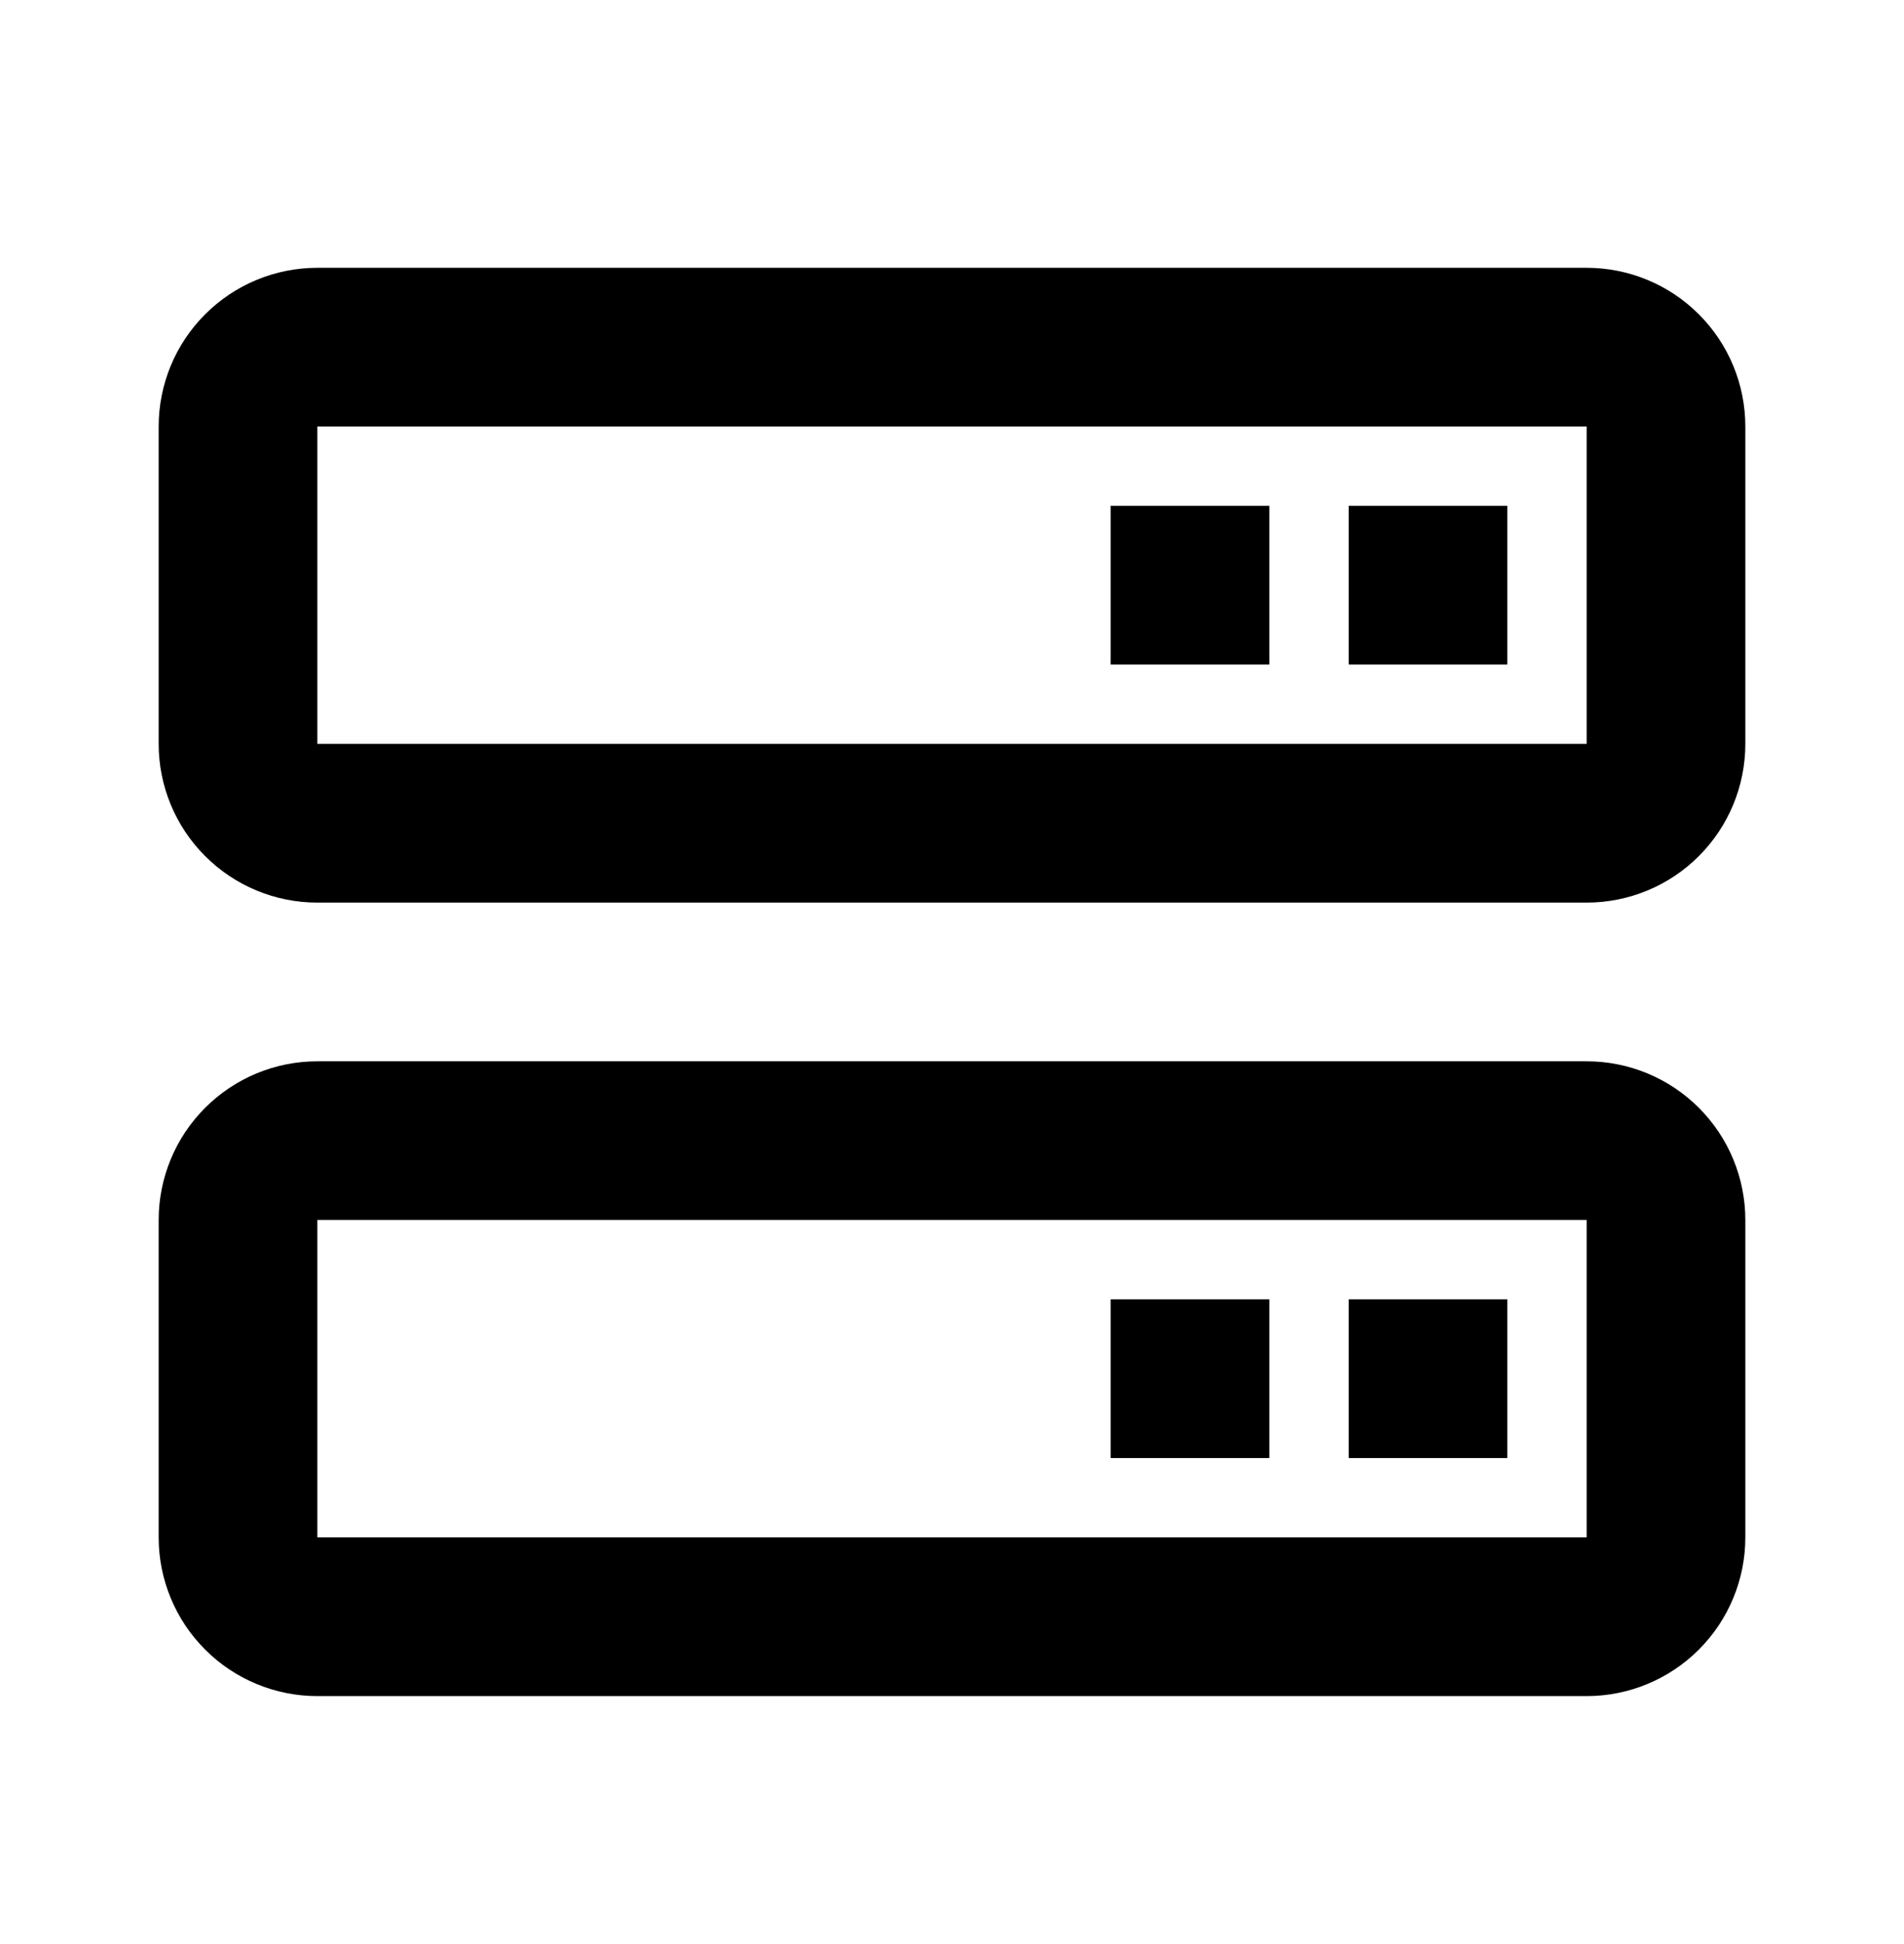
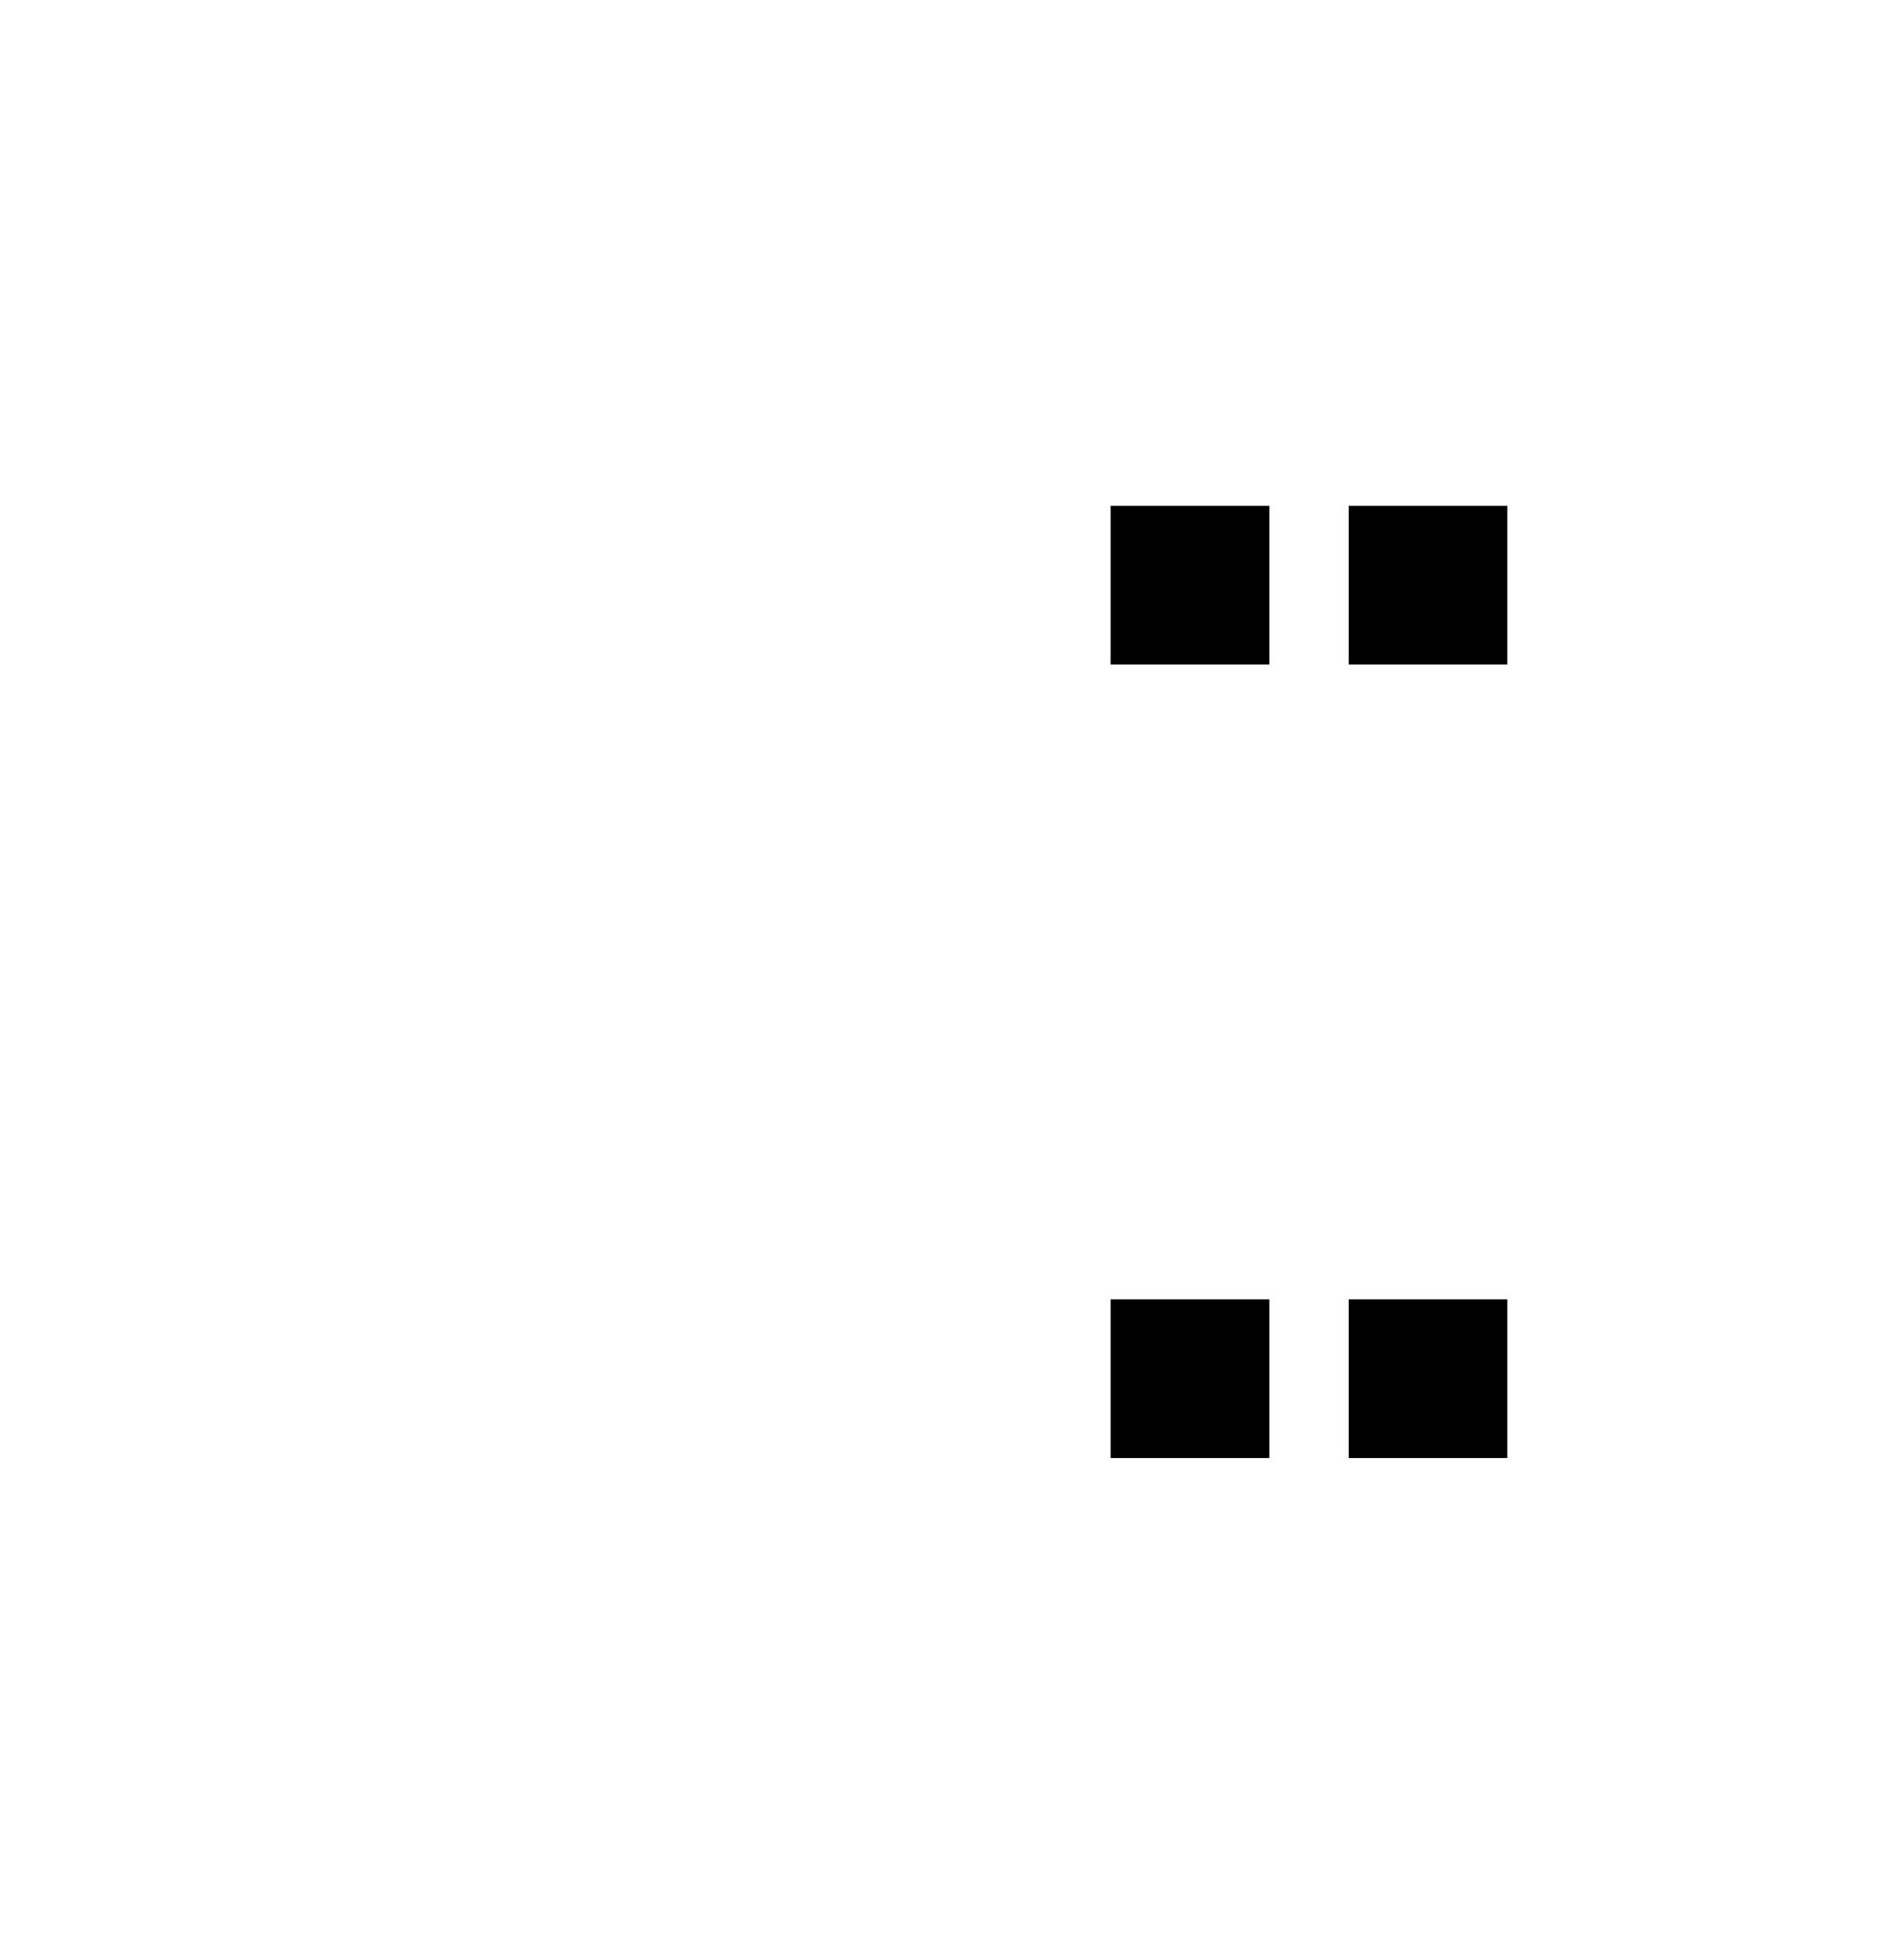
<svg xmlns="http://www.w3.org/2000/svg" width="48" height="49" viewBox="0 0 48 49" fill="none">
-   <path d="M40 6.75H8C6.939 6.75 5.922 7.171 5.172 7.922C4.421 8.672 4 9.689 4 10.75V18.75C4 19.811 4.421 20.828 5.172 21.578C5.922 22.329 6.939 22.75 8 22.75H40C41.061 22.75 42.078 22.329 42.828 21.578C43.579 20.828 44 19.811 44 18.75V10.75C44 9.689 43.579 8.672 42.828 7.922C42.078 7.171 41.061 6.75 40 6.75ZM8 18.75V10.75H40V18.75H8ZM40 26.75H8C6.939 26.75 5.922 27.171 5.172 27.922C4.421 28.672 4 29.689 4 30.75V38.75C4 39.811 4.421 40.828 5.172 41.578C5.922 42.329 6.939 42.75 8 42.75H40C41.061 42.75 42.078 42.329 42.828 41.578C43.579 40.828 44 39.811 44 38.75V30.75C44 29.689 43.579 28.672 42.828 27.922C42.078 27.171 41.061 26.75 40 26.75ZM8 38.75V30.75H40V38.75H8Z" fill="#1A67E6" style="fill:#1A67E6;fill:color(display-p3 0.102 0.404 0.902);fill-opacity:1;" />
  <path d="M34 12.75H38V16.75H34V12.75ZM28 12.75H32V16.75H28V12.75ZM34 32.75H38V36.75H34V32.75ZM28 32.75H32V36.75H28V32.75Z" fill="#1A67E6" style="fill:#1A67E6;fill:color(display-p3 0.102 0.404 0.902);fill-opacity:1;" />
</svg>